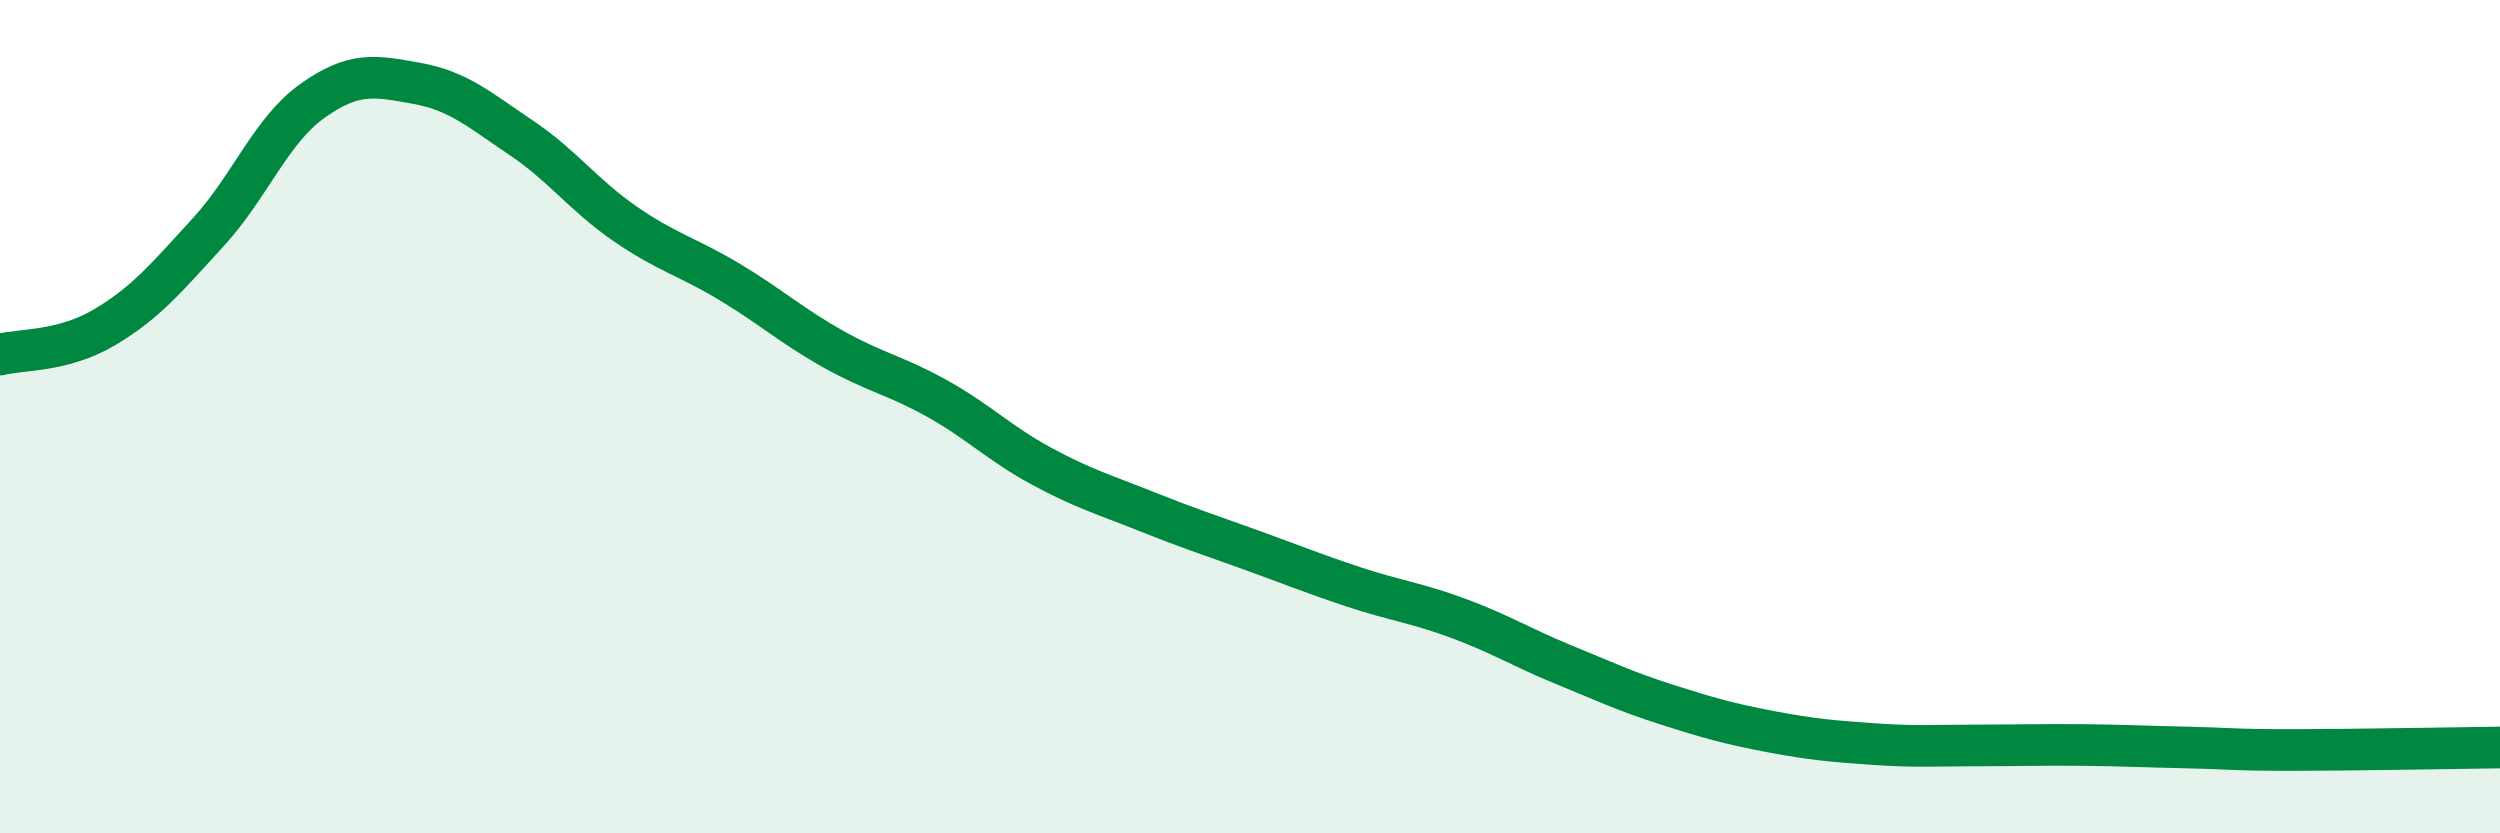
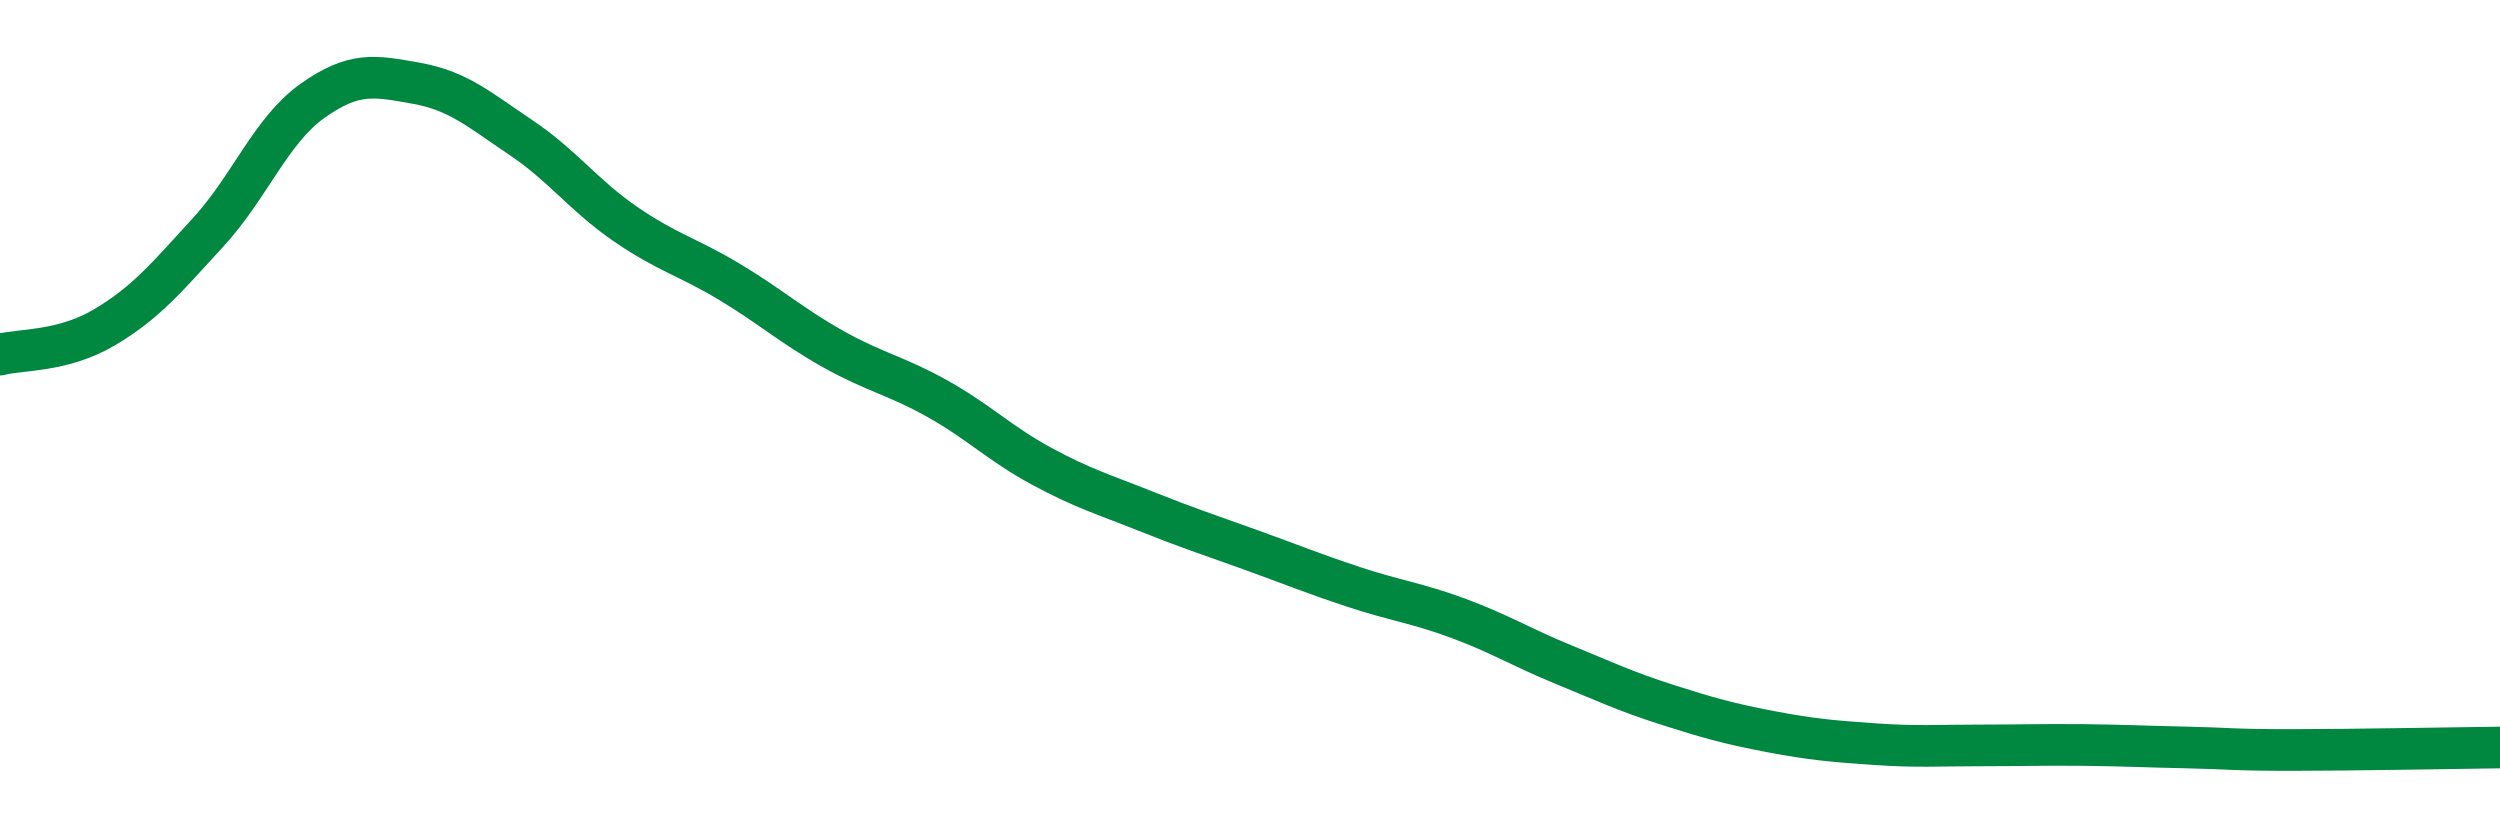
<svg xmlns="http://www.w3.org/2000/svg" width="60" height="20" viewBox="0 0 60 20">
-   <path d="M 0,8.51 C 0.5,8.38 1.5,8.45 2.5,7.86 C 3.5,7.27 4,6.66 5,5.57 C 6,4.48 6.5,3.13 7.5,2.42 C 8.5,1.71 9,1.82 10,2 C 11,2.18 11.5,2.63 12.5,3.3 C 13.5,3.97 14,4.68 15,5.37 C 16,6.06 16.5,6.16 17.5,6.76 C 18.5,7.36 19,7.82 20,8.38 C 21,8.94 21.5,9.01 22.5,9.57 C 23.5,10.13 24,10.65 25,11.19 C 26,11.73 26.5,11.87 27.5,12.27 C 28.5,12.67 29,12.83 30,13.19 C 31,13.55 31.5,13.76 32.5,14.09 C 33.5,14.42 34,14.47 35,14.84 C 36,15.21 36.5,15.53 37.5,15.94 C 38.5,16.35 39,16.59 40,16.91 C 41,17.23 41.5,17.37 42.5,17.56 C 43.5,17.75 44,17.79 45,17.86 C 46,17.93 46.5,17.89 47.5,17.89 C 48.5,17.89 49,17.87 50,17.88 C 51,17.89 51.5,17.92 52.5,17.94 C 53.5,17.96 53.5,18 55,18 C 56.5,18 59,17.95 60,17.94L60 20L0 20Z" fill="#008740" opacity="0.1" stroke-linecap="round" stroke-linejoin="round" />
  <path d="M 0,8.51 C 0.5,8.38 1.5,8.45 2.5,7.86 C 3.5,7.27 4,6.66 5,5.57 C 6,4.48 6.5,3.13 7.5,2.42 C 8.5,1.71 9,1.82 10,2 C 11,2.18 11.5,2.63 12.5,3.3 C 13.5,3.97 14,4.68 15,5.37 C 16,6.06 16.5,6.16 17.5,6.76 C 18.5,7.36 19,7.82 20,8.38 C 21,8.94 21.5,9.01 22.5,9.57 C 23.5,10.13 24,10.65 25,11.19 C 26,11.73 26.5,11.87 27.5,12.27 C 28.5,12.67 29,12.83 30,13.19 C 31,13.55 31.5,13.76 32.5,14.09 C 33.5,14.42 34,14.47 35,14.84 C 36,15.21 36.5,15.53 37.5,15.94 C 38.5,16.35 39,16.59 40,16.91 C 41,17.23 41.5,17.37 42.5,17.56 C 43.5,17.75 44,17.79 45,17.86 C 46,17.93 46.5,17.89 47.5,17.89 C 48.5,17.89 49,17.87 50,17.88 C 51,17.89 51.5,17.92 52.5,17.94 C 53.5,17.96 53.5,18 55,18 C 56.5,18 59,17.95 60,17.94" stroke="#008740" stroke-width="1" fill="none" stroke-linecap="round" stroke-linejoin="round" />
</svg>